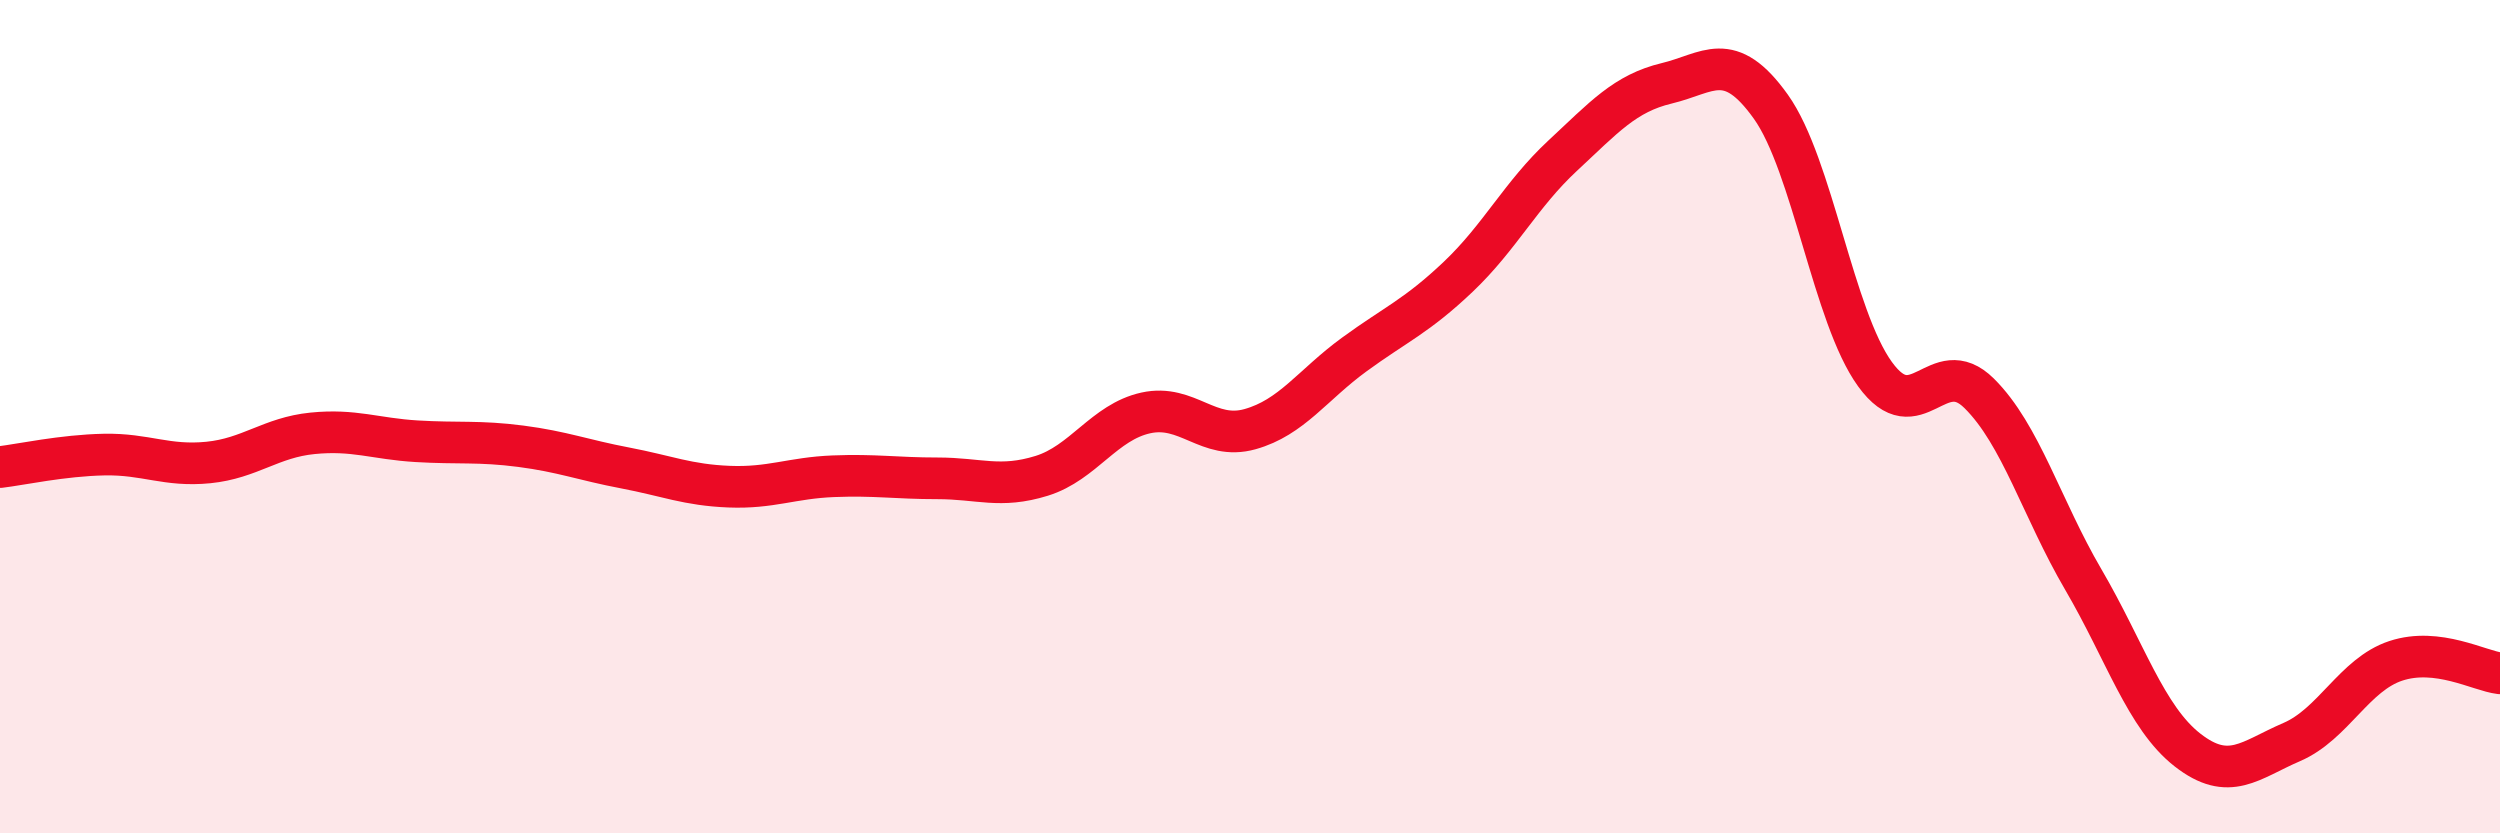
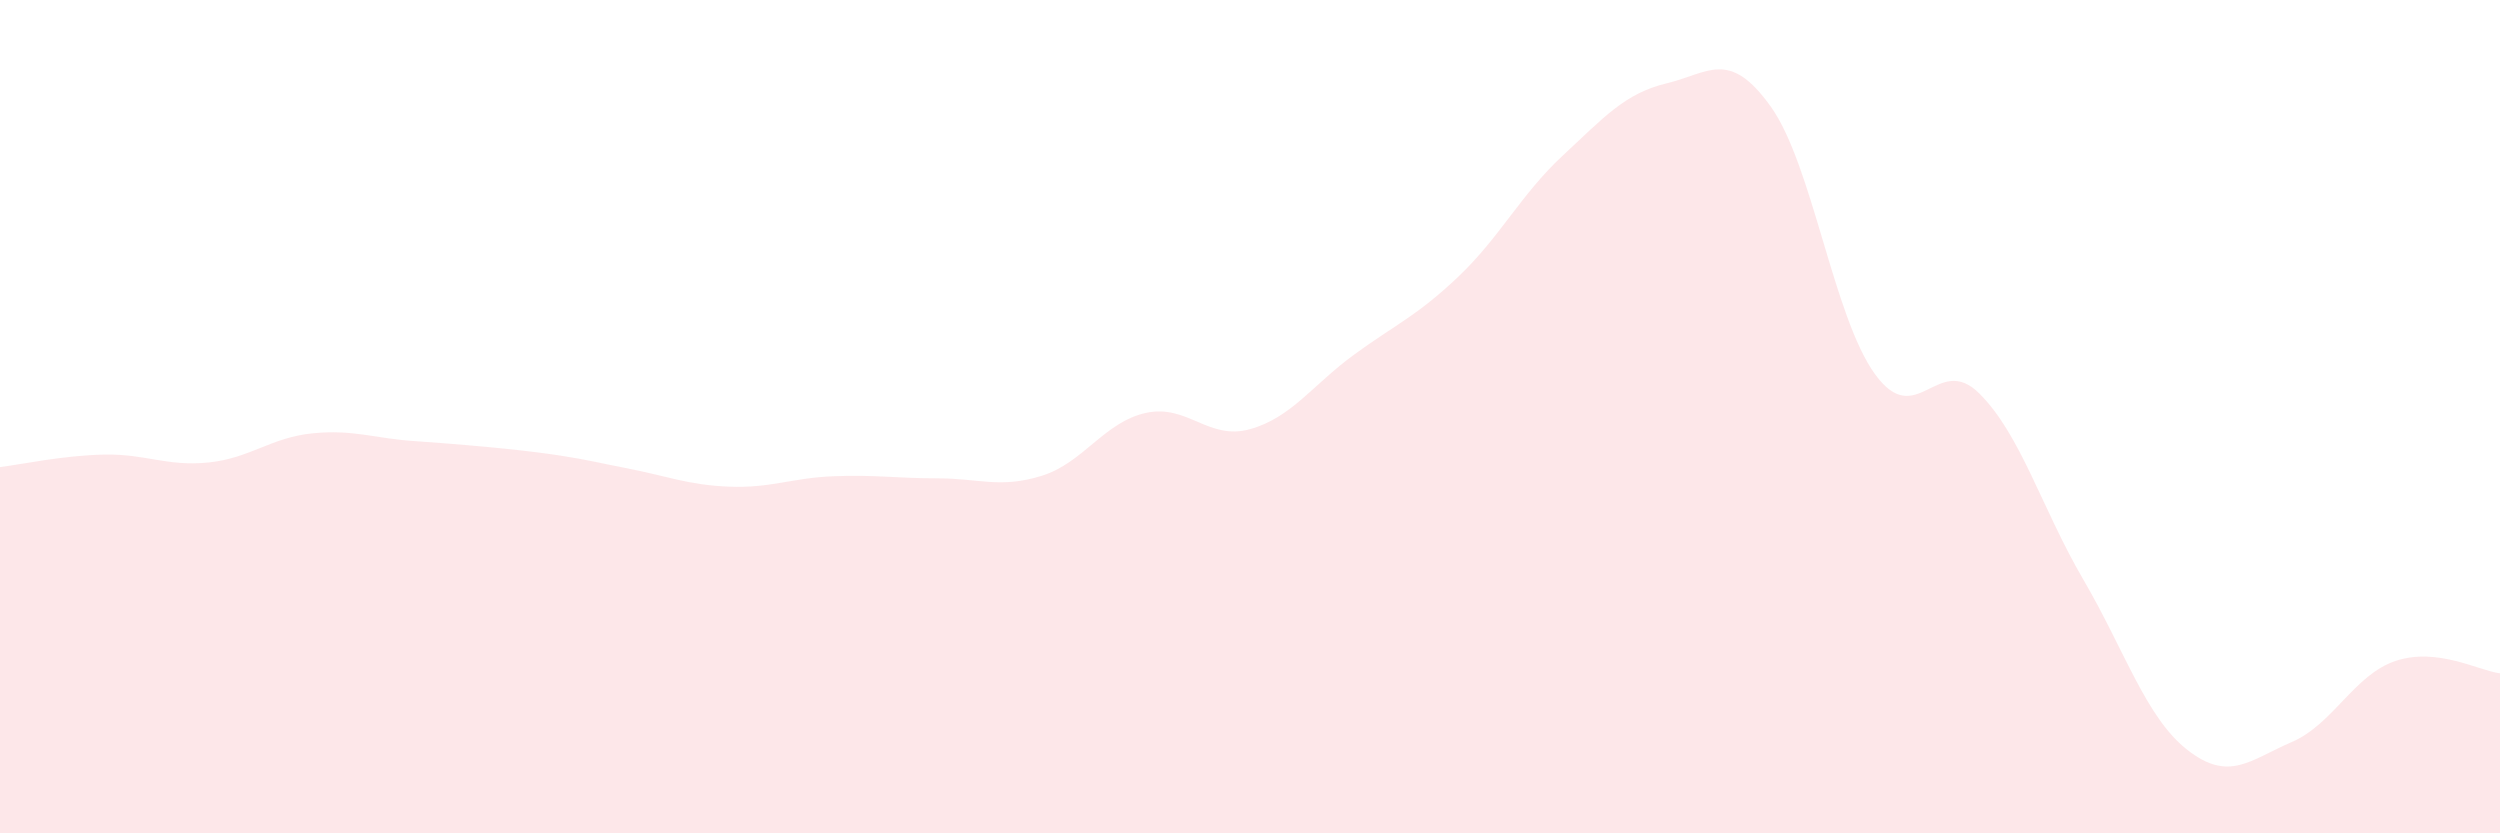
<svg xmlns="http://www.w3.org/2000/svg" width="60" height="20" viewBox="0 0 60 20">
-   <path d="M 0,11.21 C 0.5,11.15 1.5,10.93 2.5,10.91 C 3.5,10.89 4,11.2 5,11.1 C 6,11 6.5,10.5 7.5,10.4 C 8.5,10.3 9,10.53 10,10.59 C 11,10.65 11.5,10.58 12.5,10.71 C 13.5,10.84 14,11.04 15,11.23 C 16,11.42 16.5,11.64 17.5,11.68 C 18.5,11.72 19,11.47 20,11.43 C 21,11.39 21.5,11.48 22.5,11.48 C 23.5,11.48 24,11.73 25,11.42 C 26,11.11 26.5,10.13 27.5,9.91 C 28.5,9.69 29,10.58 30,10.3 C 31,10.02 31.5,9.24 32.5,8.51 C 33.5,7.78 34,7.59 35,6.64 C 36,5.69 36.5,4.67 37.5,3.74 C 38.5,2.81 39,2.24 40,2 C 41,1.76 41.5,1.16 42.5,2.56 C 43.5,3.96 44,7.6 45,8.98 C 46,10.36 46.5,8.45 47.5,9.44 C 48.5,10.43 49,12.2 50,13.91 C 51,15.62 51.5,17.22 52.5,18 C 53.5,18.78 54,18.24 55,17.81 C 56,17.38 56.5,16.19 57.5,15.86 C 58.5,15.53 59.5,16.1 60,16.16L60 20L0 20Z" fill="#EB0A25" opacity="0.1" stroke-linecap="round" stroke-linejoin="round" />
-   <path d="M 0,11.21 C 0.5,11.15 1.5,10.93 2.5,10.91 C 3.5,10.89 4,11.2 5,11.1 C 6,11 6.5,10.5 7.5,10.4 C 8.5,10.3 9,10.53 10,10.59 C 11,10.65 11.5,10.58 12.5,10.71 C 13.5,10.84 14,11.04 15,11.23 C 16,11.42 16.5,11.64 17.5,11.68 C 18.5,11.72 19,11.47 20,11.43 C 21,11.39 21.5,11.48 22.5,11.48 C 23.5,11.48 24,11.73 25,11.42 C 26,11.11 26.5,10.13 27.5,9.91 C 28.5,9.69 29,10.58 30,10.3 C 31,10.02 31.5,9.24 32.5,8.51 C 33.5,7.78 34,7.59 35,6.64 C 36,5.69 36.5,4.67 37.5,3.74 C 38.5,2.81 39,2.24 40,2 C 41,1.76 41.5,1.16 42.5,2.56 C 43.5,3.96 44,7.6 45,8.98 C 46,10.36 46.5,8.45 47.5,9.44 C 48.5,10.43 49,12.2 50,13.91 C 51,15.62 51.5,17.22 52.5,18 C 53.5,18.78 54,18.24 55,17.81 C 56,17.38 56.5,16.19 57.5,15.86 C 58.5,15.53 59.5,16.1 60,16.16" stroke="#EB0A25" stroke-width="1" fill="none" stroke-linecap="round" stroke-linejoin="round" />
+   <path d="M 0,11.21 C 0.5,11.15 1.5,10.93 2.5,10.91 C 3.5,10.89 4,11.2 5,11.1 C 6,11 6.5,10.5 7.5,10.4 C 8.5,10.3 9,10.53 10,10.59 C 13.5,10.84 14,11.04 15,11.23 C 16,11.42 16.5,11.64 17.5,11.68 C 18.5,11.72 19,11.47 20,11.43 C 21,11.39 21.5,11.48 22.5,11.48 C 23.5,11.48 24,11.73 25,11.42 C 26,11.11 26.5,10.13 27.5,9.91 C 28.5,9.69 29,10.58 30,10.3 C 31,10.02 31.5,9.24 32.5,8.51 C 33.5,7.78 34,7.59 35,6.64 C 36,5.69 36.5,4.67 37.5,3.74 C 38.5,2.81 39,2.24 40,2 C 41,1.76 41.5,1.16 42.5,2.56 C 43.5,3.96 44,7.6 45,8.98 C 46,10.36 46.5,8.45 47.5,9.44 C 48.5,10.43 49,12.2 50,13.91 C 51,15.62 51.5,17.22 52.5,18 C 53.5,18.78 54,18.24 55,17.81 C 56,17.38 56.5,16.19 57.5,15.86 C 58.5,15.53 59.5,16.1 60,16.16L60 20L0 20Z" fill="#EB0A25" opacity="0.1" stroke-linecap="round" stroke-linejoin="round" />
</svg>